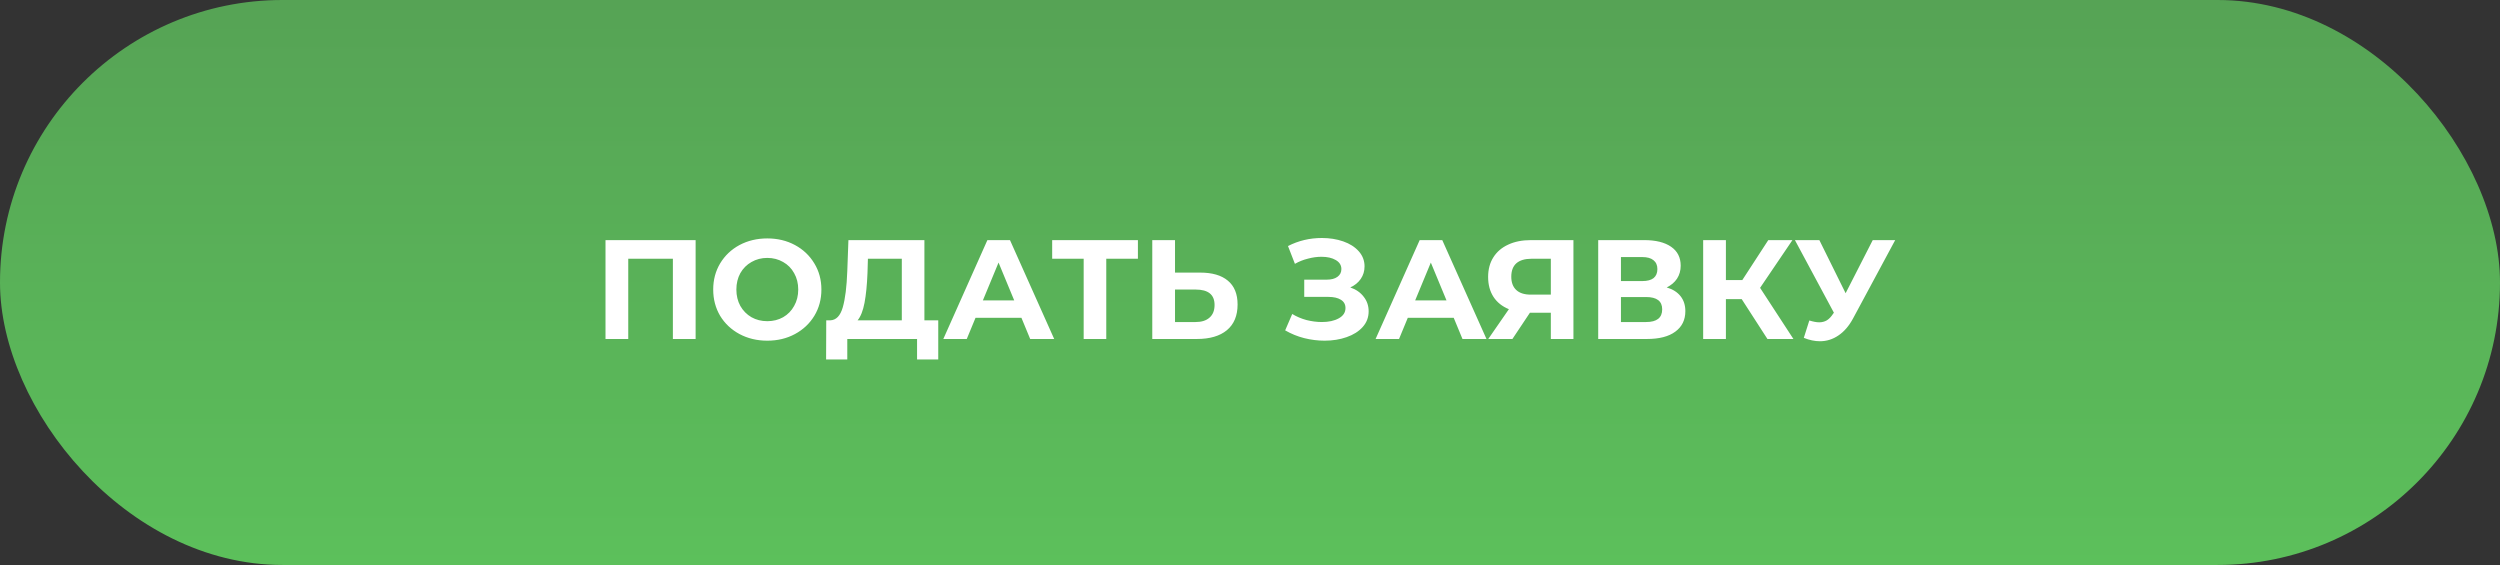
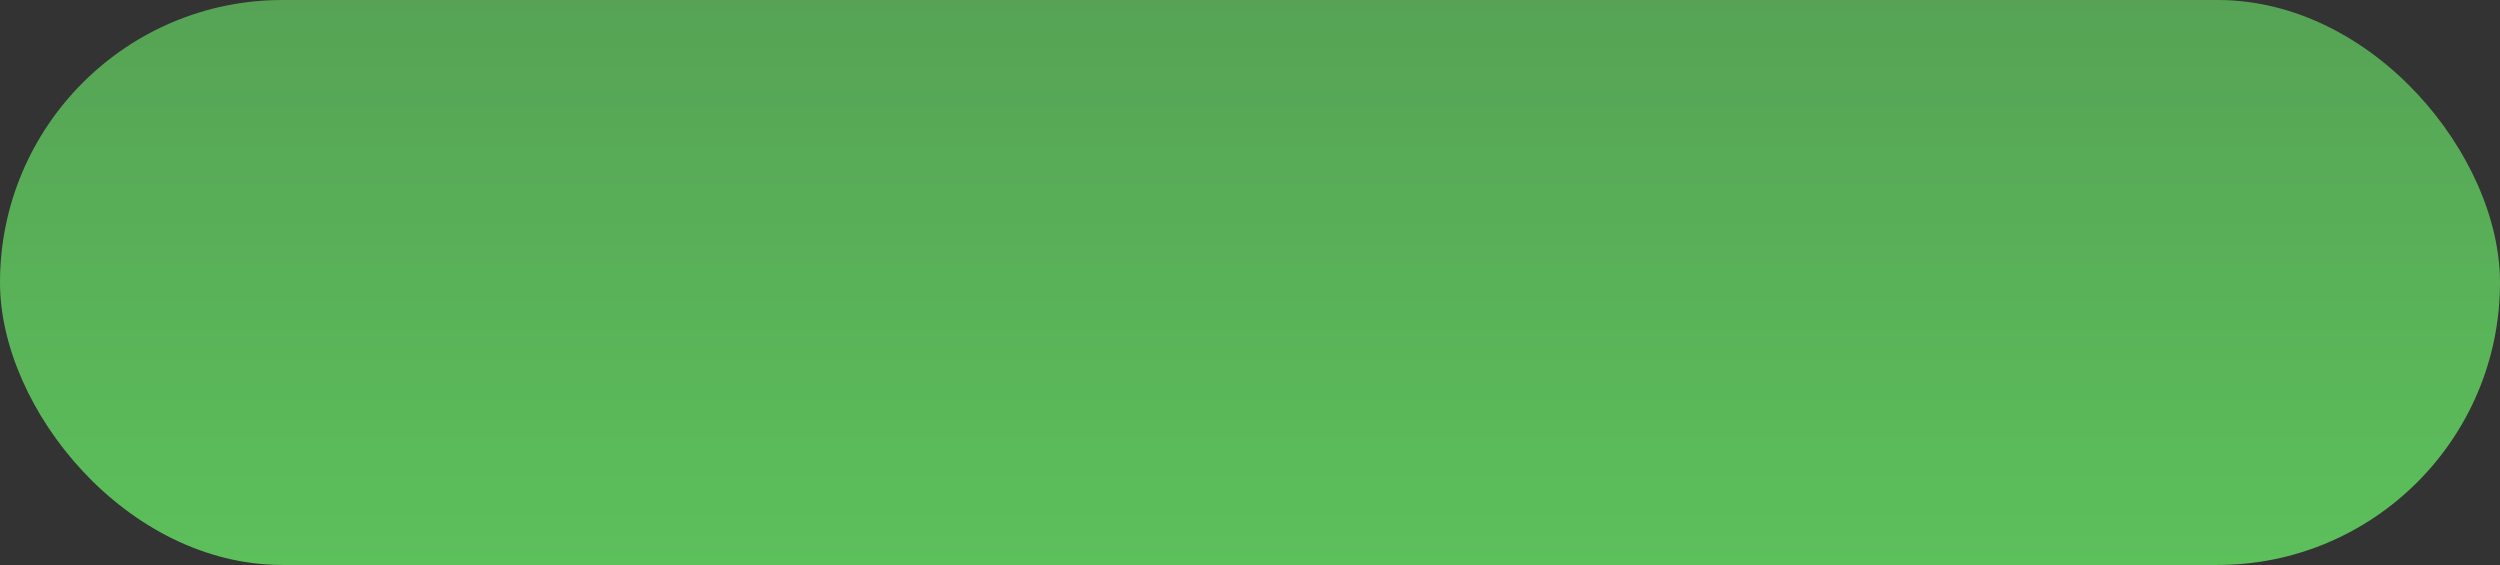
<svg xmlns="http://www.w3.org/2000/svg" width="177" height="40" viewBox="0 0 177 40" fill="none">
  <rect x="0" y="0" width="177" height="40" fill="#333333" stroke="none" />
  <rect width="177" height="40" rx="20" fill="url(#paint0_linear_0_30)" />
-   <path d="M49.25 17V24H47.64V18.32H44.48V24H42.87V17H49.25ZM54.325 24.12C53.599 24.12 52.942 23.963 52.355 23.65C51.775 23.337 51.319 22.907 50.985 22.36C50.659 21.807 50.495 21.187 50.495 20.5C50.495 19.813 50.659 19.197 50.985 18.65C51.319 18.097 51.775 17.663 52.355 17.35C52.942 17.037 53.599 16.88 54.325 16.88C55.052 16.88 55.705 17.037 56.285 17.35C56.865 17.663 57.322 18.097 57.655 18.65C57.989 19.197 58.155 19.813 58.155 20.5C58.155 21.187 57.989 21.807 57.655 22.36C57.322 22.907 56.865 23.337 56.285 23.65C55.705 23.963 55.052 24.12 54.325 24.12ZM54.325 22.74C54.739 22.74 55.112 22.647 55.445 22.46C55.779 22.267 56.039 22 56.225 21.66C56.419 21.32 56.515 20.933 56.515 20.5C56.515 20.067 56.419 19.68 56.225 19.34C56.039 19 55.779 18.737 55.445 18.55C55.112 18.357 54.739 18.26 54.325 18.26C53.912 18.26 53.539 18.357 53.205 18.55C52.872 18.737 52.609 19 52.415 19.34C52.229 19.68 52.135 20.067 52.135 20.5C52.135 20.933 52.229 21.32 52.415 21.66C52.609 22 52.872 22.267 53.205 22.46C53.539 22.647 53.912 22.74 54.325 22.74ZM66.428 22.68V25.45H64.928V24H59.988V25.45H58.488L58.498 22.68H58.778C59.198 22.667 59.495 22.36 59.668 21.76C59.841 21.16 59.948 20.303 59.988 19.19L60.068 17H65.448V22.68H66.428ZM61.418 19.34C61.385 20.173 61.315 20.873 61.208 21.44C61.101 22 60.938 22.413 60.718 22.68H63.848V18.32H61.448L61.418 19.34ZM72.317 22.5H69.067L68.447 24H66.787L69.907 17H71.507L74.637 24H72.937L72.317 22.5ZM71.807 21.27L70.697 18.59L69.587 21.27H71.807ZM80.564 18.32H78.324V24H76.724V18.32H74.494V17H80.564V18.32ZM84.971 19.3C85.824 19.3 86.478 19.49 86.931 19.87C87.391 20.25 87.621 20.813 87.621 21.56C87.621 22.353 87.368 22.96 86.861 23.38C86.361 23.793 85.654 24 84.741 24H81.581V17H83.191V19.3H84.971ZM84.651 22.8C85.071 22.8 85.398 22.697 85.631 22.49C85.871 22.283 85.991 21.983 85.991 21.59C85.991 20.863 85.544 20.5 84.651 20.5H83.191V22.8H84.651ZM95.6 20.35C96.007 20.49 96.323 20.71 96.55 21.01C96.783 21.303 96.9 21.647 96.9 22.04C96.9 22.467 96.76 22.837 96.48 23.15C96.2 23.463 95.82 23.703 95.34 23.87C94.867 24.037 94.347 24.12 93.78 24.12C93.3 24.12 92.82 24.06 92.34 23.94C91.867 23.82 91.417 23.637 90.99 23.39L91.49 22.23C91.797 22.417 92.133 22.56 92.5 22.66C92.873 22.753 93.237 22.8 93.59 22.8C94.07 22.8 94.467 22.713 94.78 22.54C95.1 22.367 95.26 22.123 95.26 21.81C95.26 21.55 95.15 21.353 94.93 21.22C94.717 21.087 94.423 21.02 94.05 21.02H92.34V19.8H93.93C94.257 19.8 94.51 19.733 94.69 19.6C94.877 19.467 94.97 19.283 94.97 19.05C94.97 18.777 94.837 18.563 94.57 18.41C94.31 18.257 93.973 18.18 93.56 18.18C93.253 18.18 92.937 18.223 92.61 18.31C92.283 18.39 91.973 18.513 91.68 18.68L91.19 17.42C91.93 17.04 92.73 16.85 93.59 16.85C94.137 16.85 94.64 16.93 95.1 17.09C95.56 17.25 95.927 17.483 96.2 17.79C96.473 18.097 96.61 18.453 96.61 18.86C96.61 19.193 96.52 19.49 96.34 19.75C96.16 20.01 95.913 20.21 95.6 20.35ZM102.923 22.5H99.672L99.052 24H97.392L100.513 17H102.113L105.243 24H103.543L102.923 22.5ZM102.413 21.27L101.303 18.59L100.193 21.27H102.413ZM111.399 17V24H109.799V22.14H108.319L107.079 24H105.369L106.829 21.89C106.356 21.697 105.993 21.407 105.739 21.02C105.486 20.627 105.359 20.157 105.359 19.61C105.359 19.07 105.483 18.607 105.729 18.22C105.976 17.827 106.326 17.527 106.779 17.32C107.233 17.107 107.766 17 108.379 17H111.399ZM108.419 18.32C107.959 18.32 107.606 18.427 107.359 18.64C107.119 18.853 106.999 19.17 106.999 19.59C106.999 19.997 107.116 20.31 107.349 20.53C107.583 20.75 107.926 20.86 108.379 20.86H109.799V18.32H108.419ZM118.003 20.35C118.43 20.477 118.757 20.683 118.983 20.97C119.21 21.257 119.323 21.61 119.323 22.03C119.323 22.65 119.087 23.133 118.613 23.48C118.147 23.827 117.477 24 116.603 24H113.153V17H116.413C117.227 17 117.86 17.157 118.313 17.47C118.767 17.783 118.993 18.23 118.993 18.81C118.993 19.157 118.907 19.463 118.733 19.73C118.56 19.99 118.317 20.197 118.003 20.35ZM114.763 19.9H116.273C116.627 19.9 116.893 19.83 117.073 19.69C117.253 19.543 117.343 19.33 117.343 19.05C117.343 18.777 117.25 18.567 117.063 18.42C116.883 18.273 116.62 18.2 116.273 18.2H114.763V19.9ZM116.543 22.8C117.303 22.8 117.683 22.5 117.683 21.9C117.683 21.32 117.303 21.03 116.543 21.03H114.763V22.8H116.543ZM123.314 21.18H122.194V24H120.584V17H122.194V19.83H123.354L125.194 17H126.904L124.614 20.38L126.974 24H125.134L123.314 21.18ZM134.18 17L131.2 22.54C130.914 23.073 130.567 23.477 130.16 23.75C129.76 24.023 129.324 24.16 128.85 24.16C128.484 24.16 128.104 24.08 127.71 23.92L128.1 22.69C128.38 22.777 128.614 22.82 128.8 22.82C129 22.82 129.18 22.773 129.34 22.68C129.5 22.58 129.647 22.427 129.78 22.22L129.84 22.14L127.08 17H128.81L130.67 20.76L132.59 17H134.18Z" fill="white" />
  <defs>
    <linearGradient id="paint0_linear_0_30" x1="88.5" y1="0" x2="88.5" y2="40" gradientUnits="userSpaceOnUse">
      <stop stop-color="#56A355" />
      <stop offset="1" stop-color="#5CC05B" />
    </linearGradient>
  </defs>
</svg>